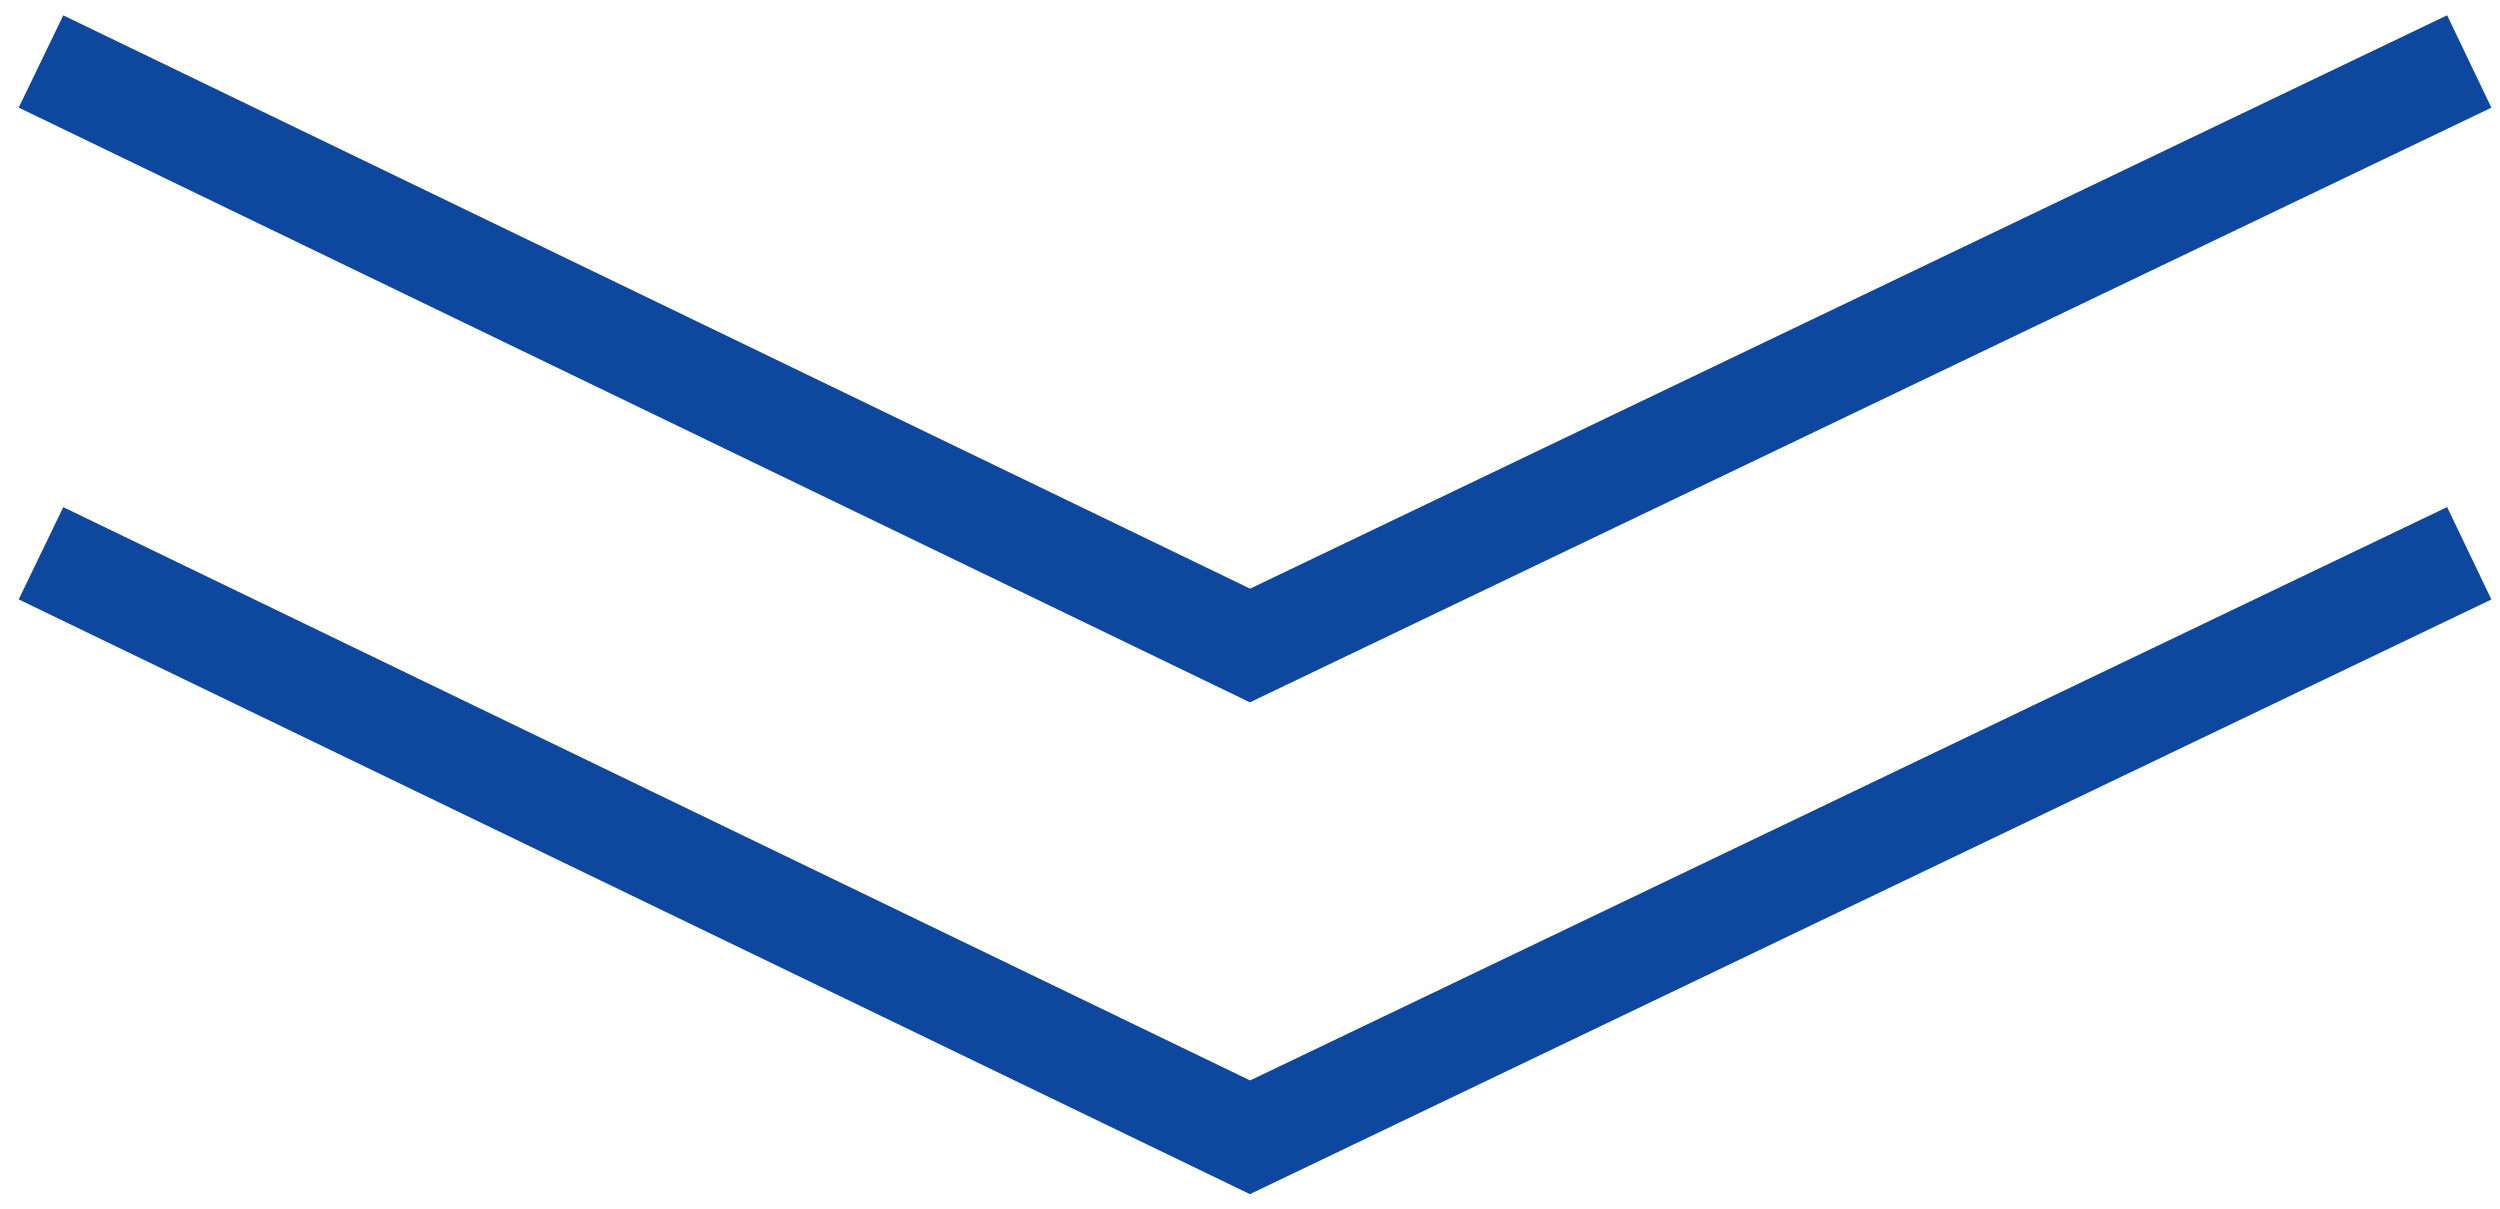
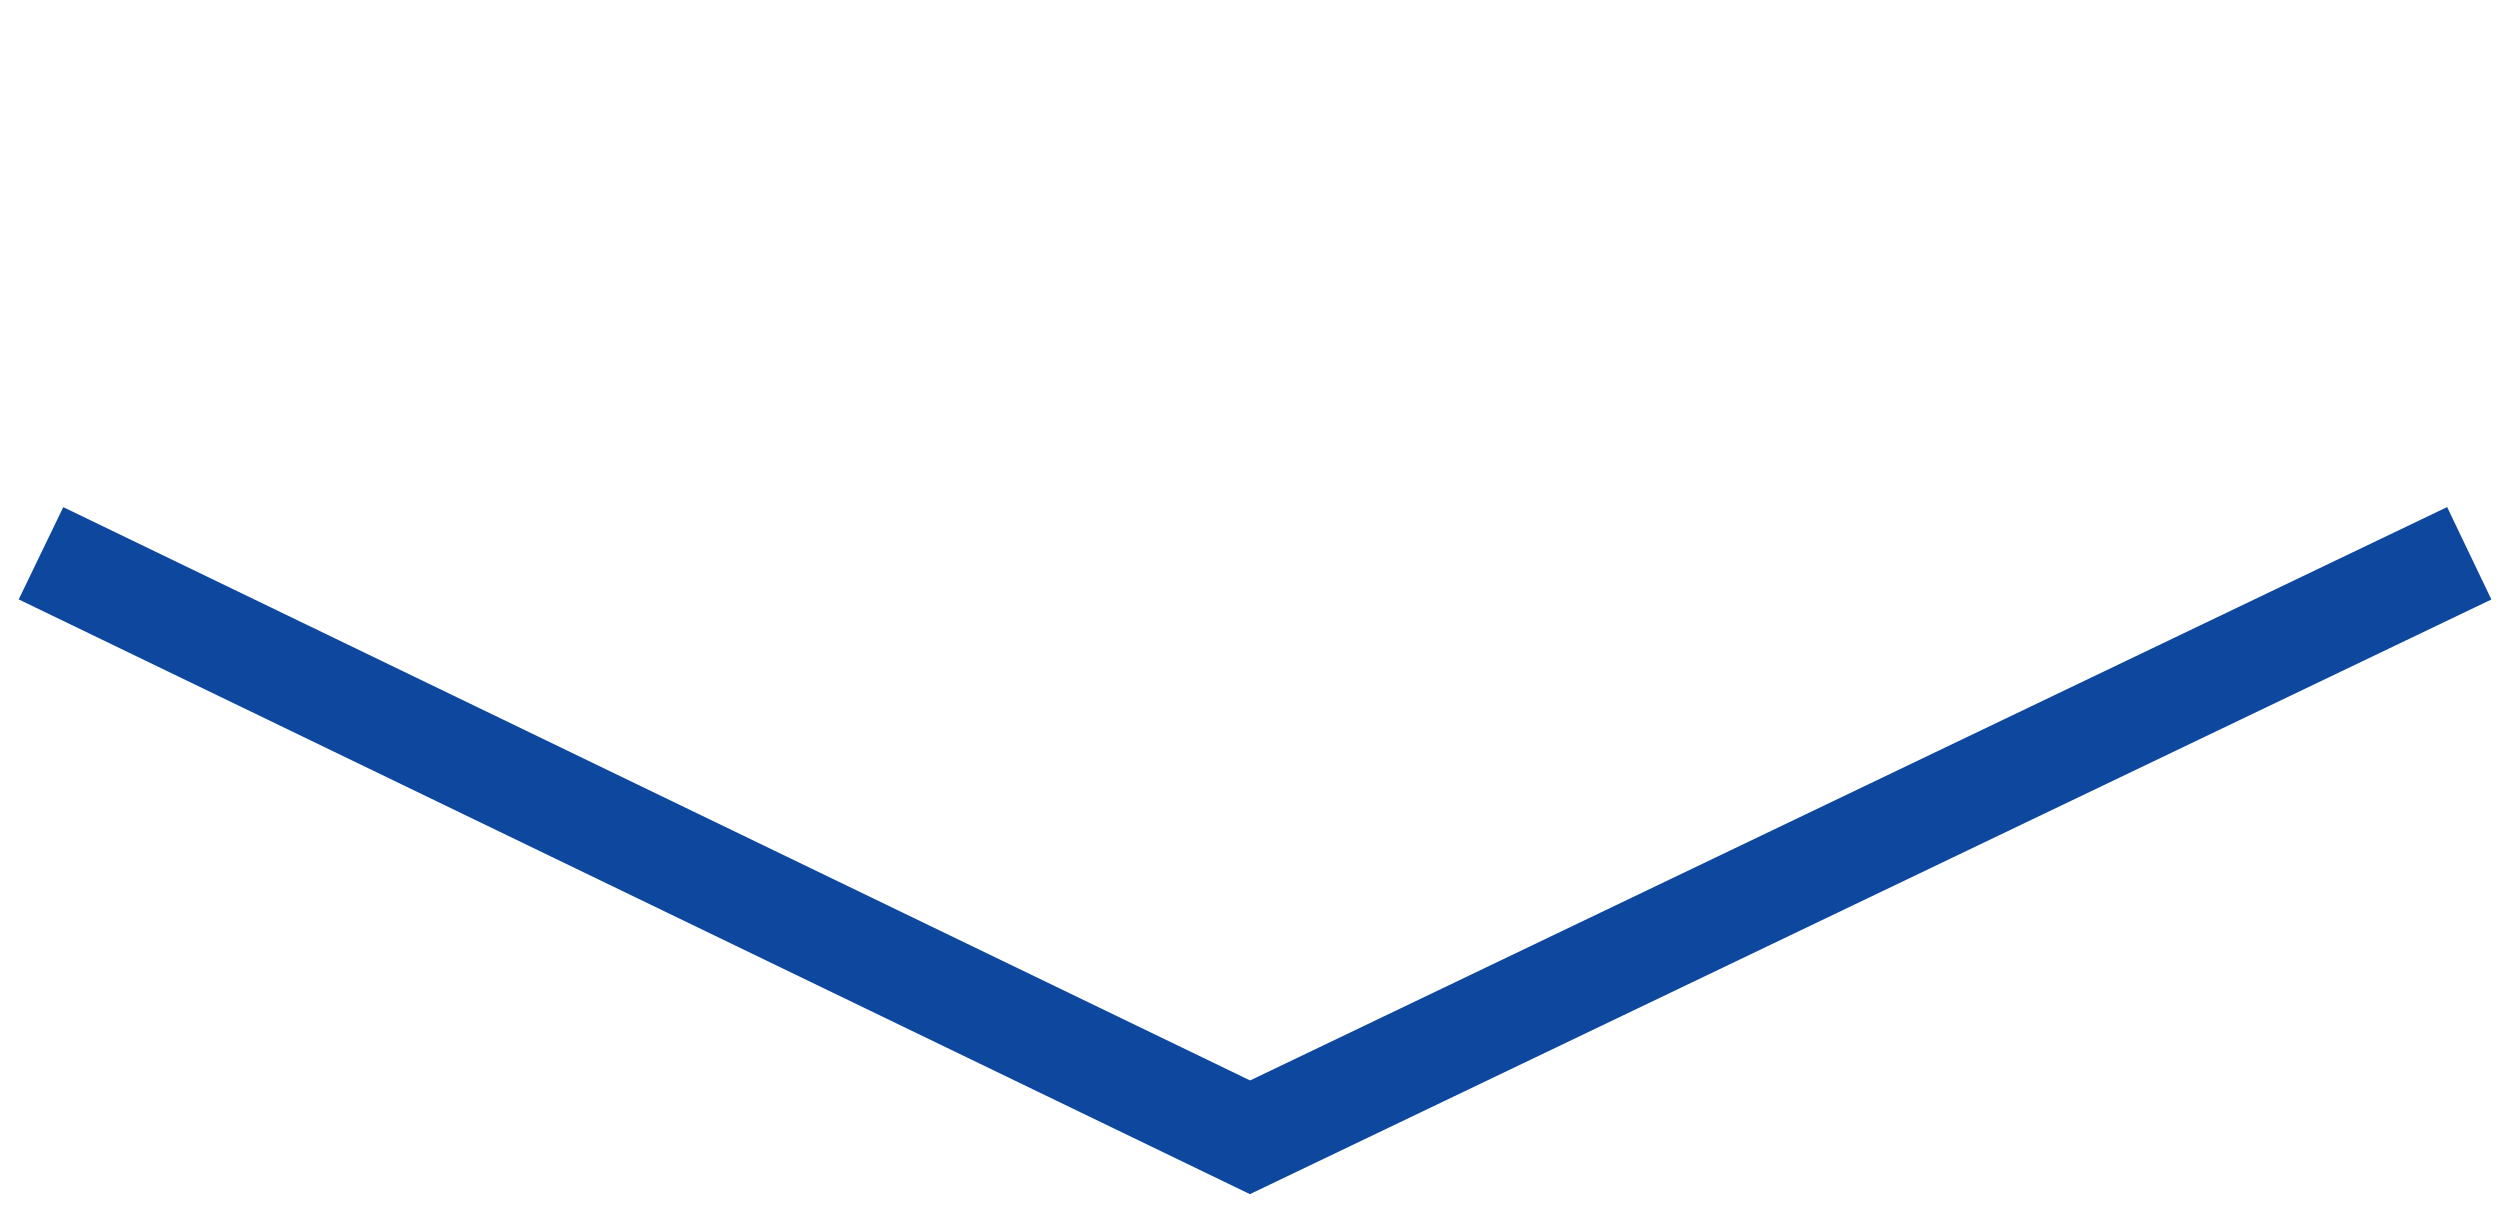
<svg xmlns="http://www.w3.org/2000/svg" width="122" height="59" viewBox="0 0 122 59" fill="none">
-   <path d="M2 3L61 31.5L120.5 3" stroke="#0D479E" stroke-width="5" />
  <path d="M2 27L61 55.5L120.5 27" stroke="#0D479E" stroke-width="5" />
</svg>